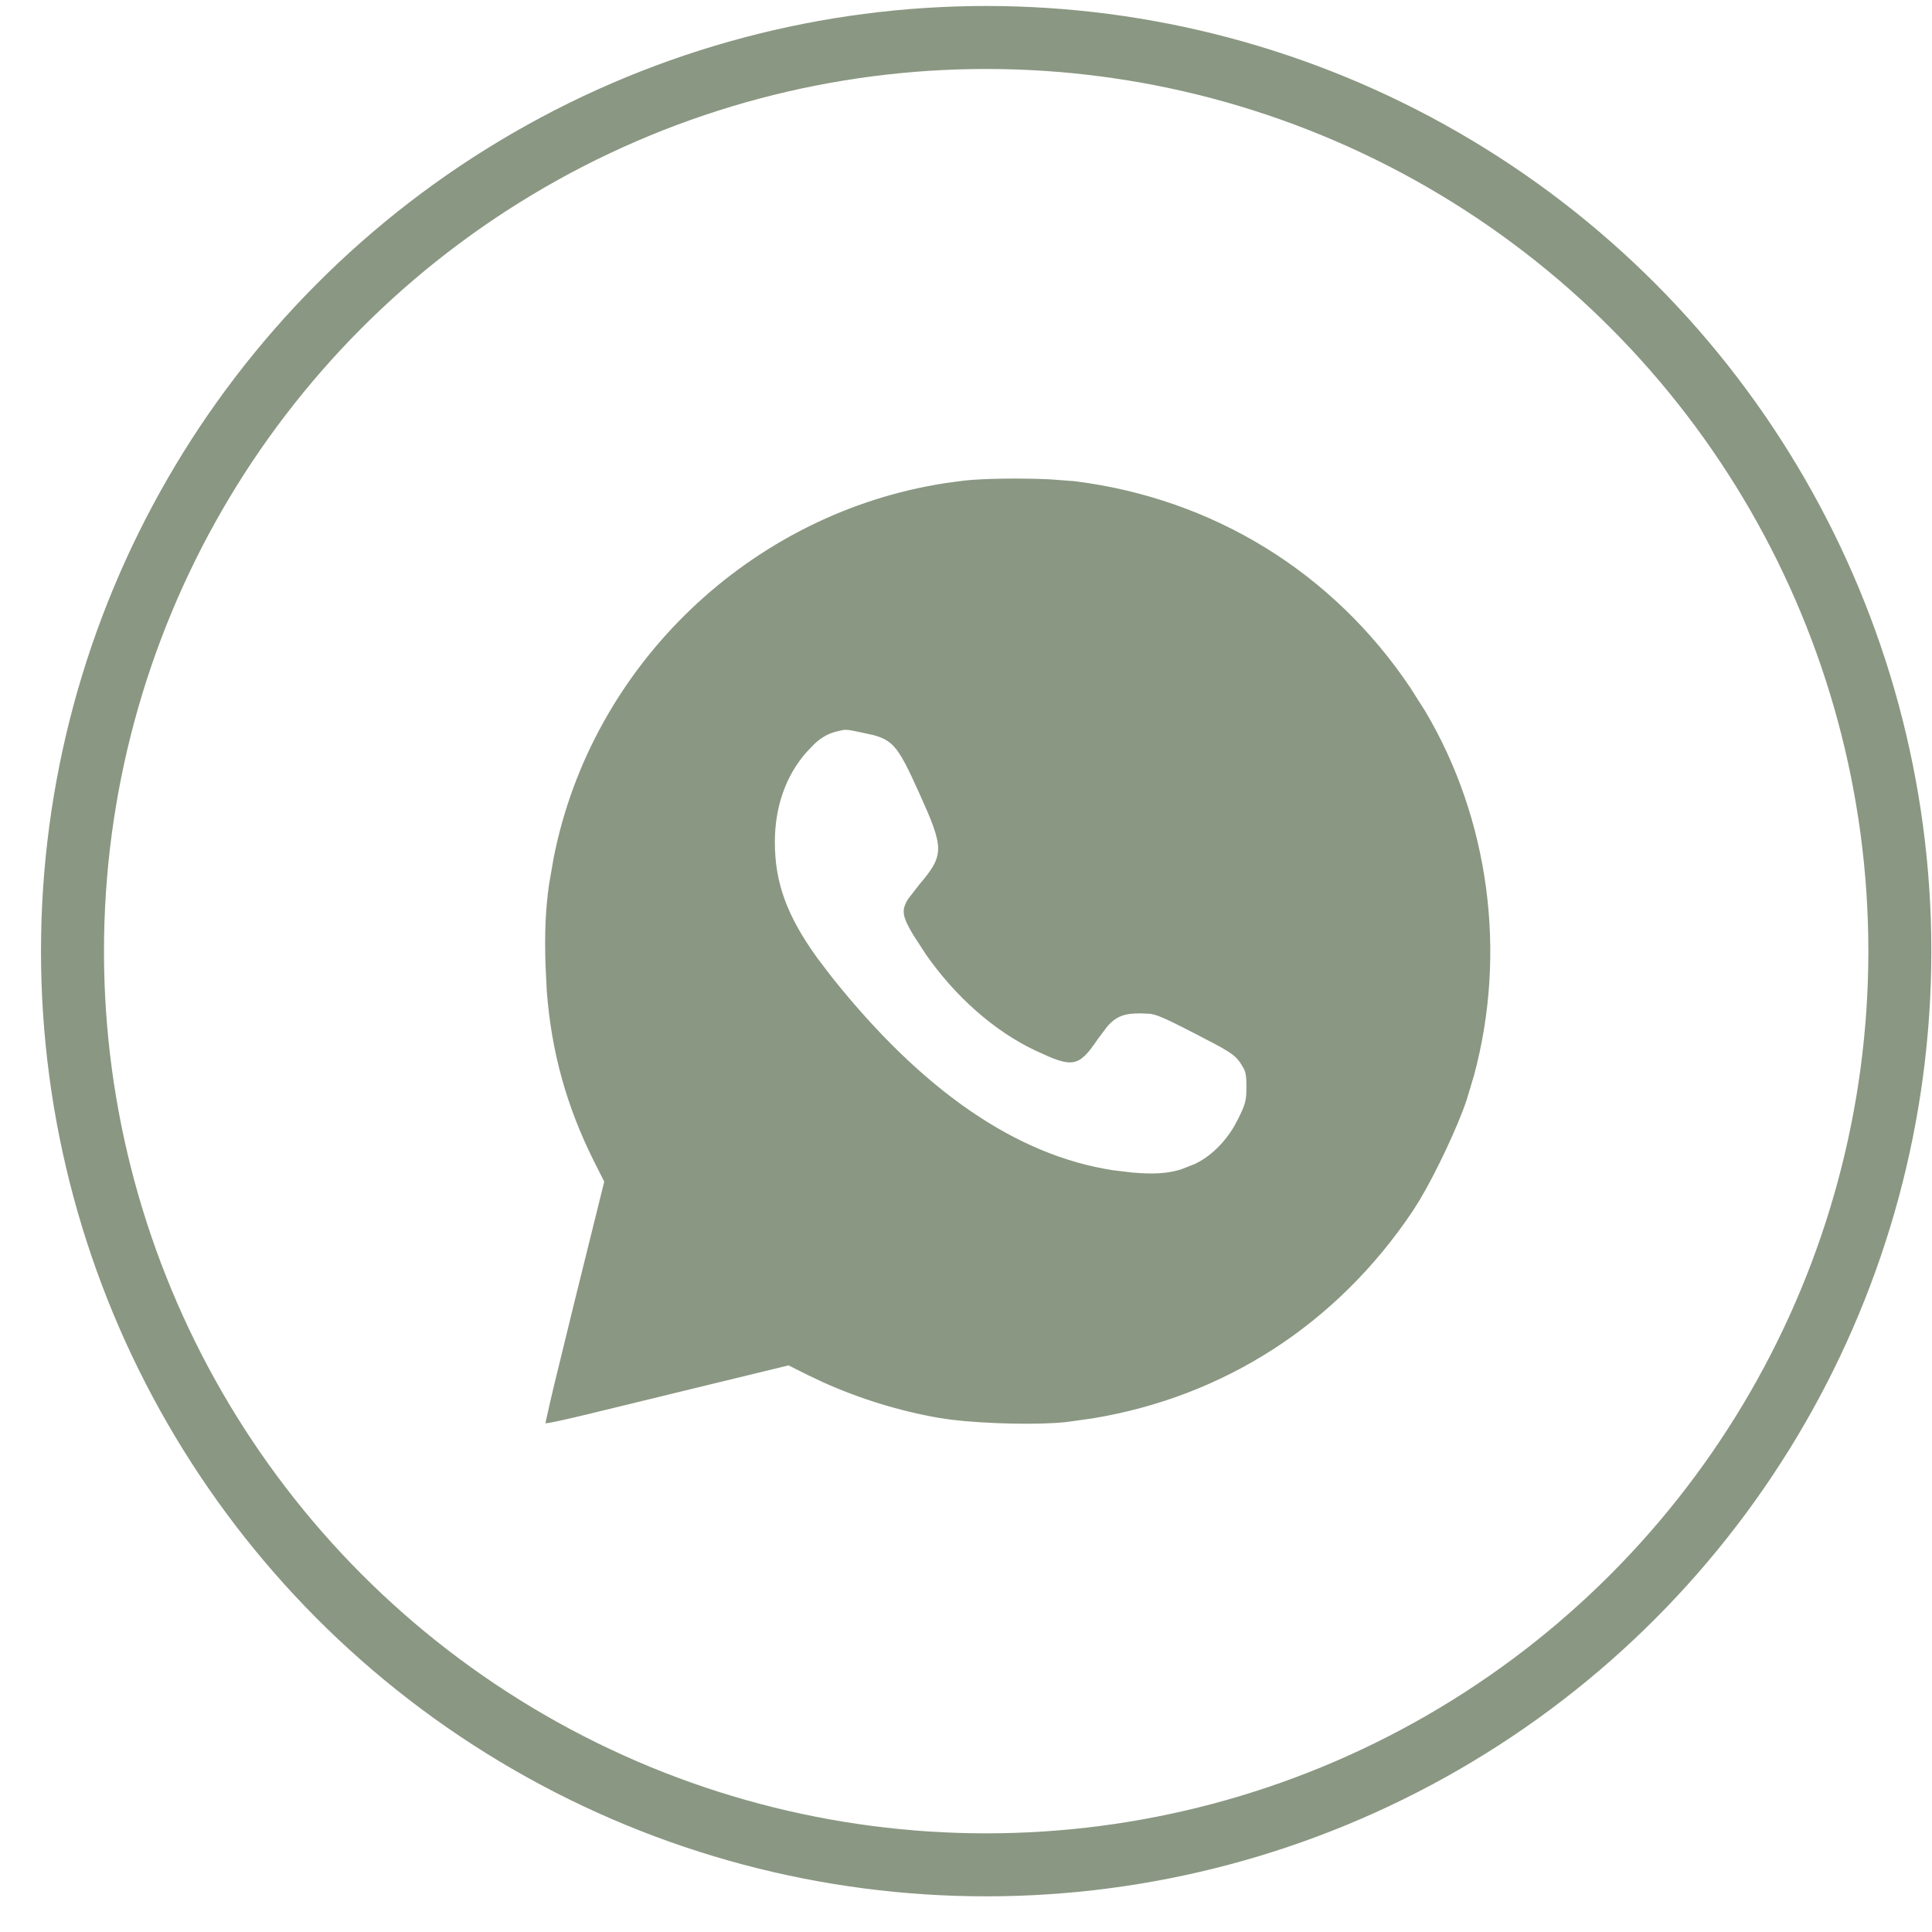
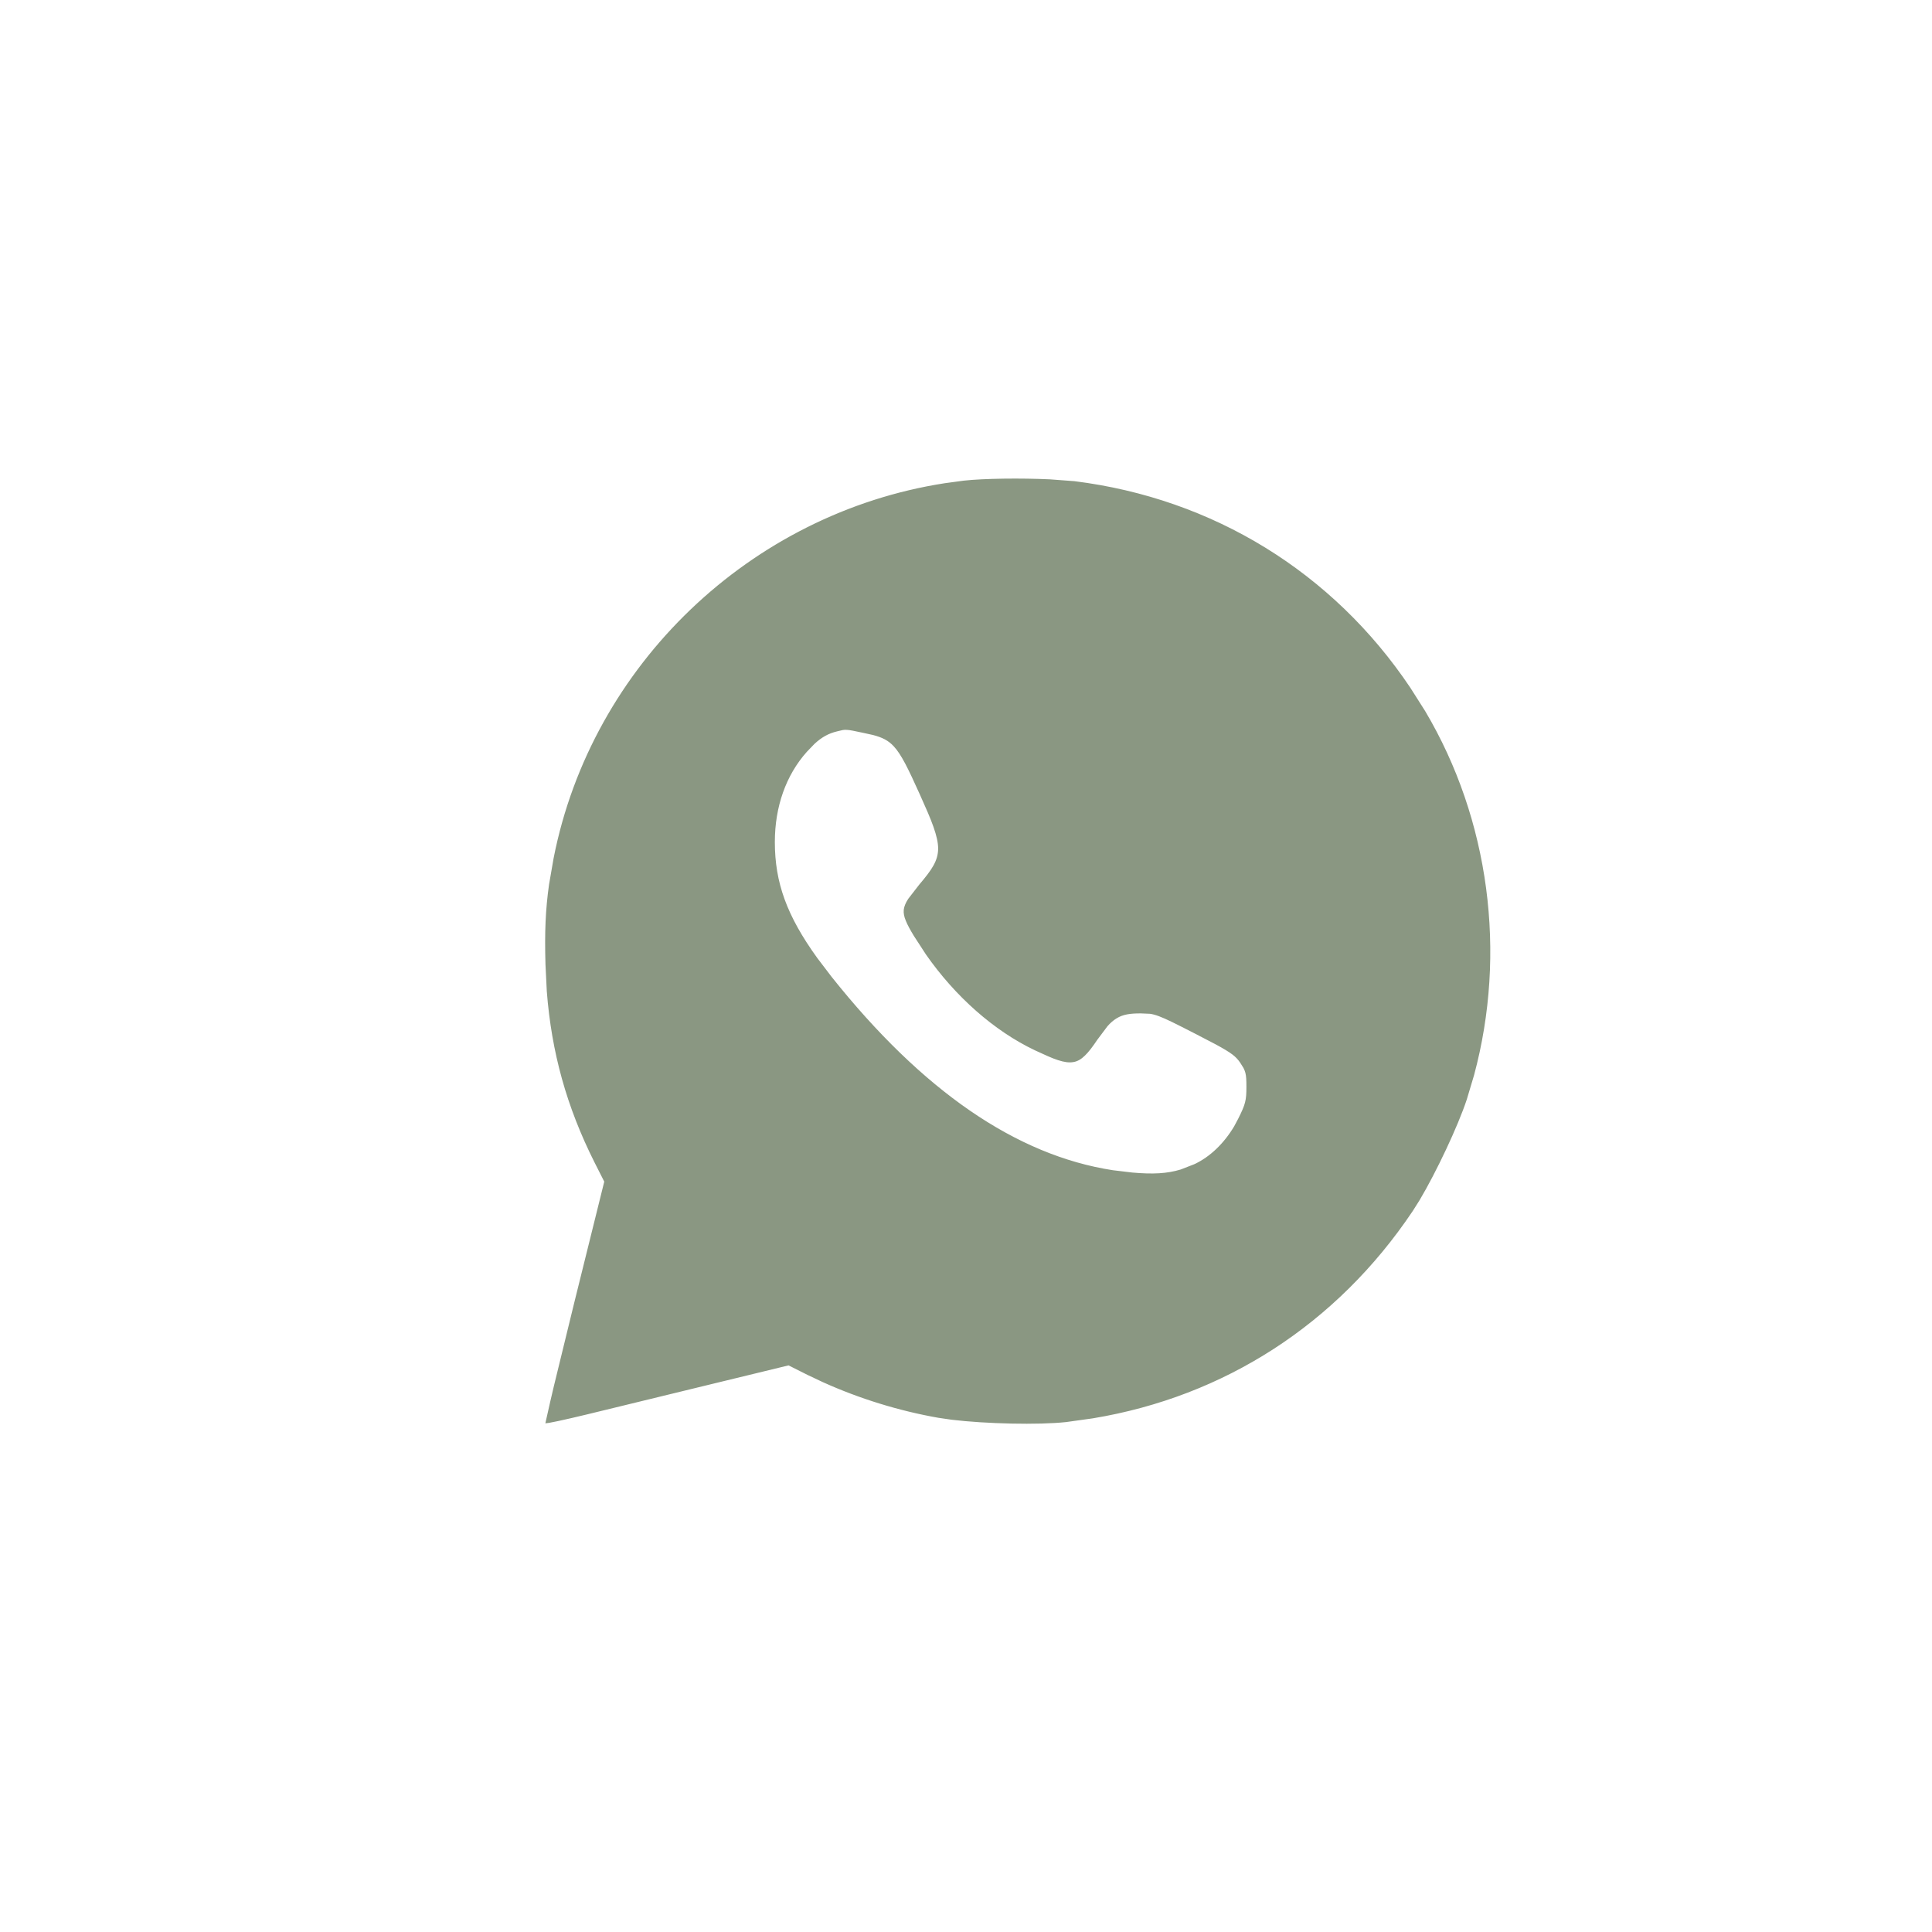
<svg xmlns="http://www.w3.org/2000/svg" width="25" height="25" viewBox="0 0 25 25" fill="none">
-   <circle cx="12.761" cy="12.308" r="11.823" stroke="#8A9782" stroke-width="0.815" />
  <path d="M13.584 6.216L13.903 6.24C15.694 6.464 17.241 7.419 18.238 8.906L18.431 9.21C19.26 10.608 19.486 12.332 19.061 13.91L18.967 14.224C18.853 14.569 18.574 15.16 18.358 15.523L18.269 15.664C17.292 17.121 15.841 18.058 14.139 18.34L13.795 18.388C13.439 18.427 12.756 18.411 12.317 18.358L12.145 18.333C11.633 18.243 11.121 18.084 10.654 17.873L10.455 17.779L10.21 17.656L10.212 17.653L10.2 17.655L9.163 17.907L7.598 18.288C7.453 18.323 7.319 18.354 7.221 18.375C7.172 18.385 7.133 18.393 7.105 18.398C7.093 18.4 7.083 18.401 7.075 18.402C7.076 18.398 7.077 18.392 7.078 18.385C7.083 18.363 7.09 18.332 7.099 18.292C7.117 18.211 7.143 18.095 7.177 17.953L7.446 16.851L7.832 15.294L7.836 15.295L7.831 15.284L7.703 15.031C7.346 14.319 7.15 13.617 7.089 12.826L7.072 12.481C7.06 12.065 7.072 11.771 7.118 11.447L7.177 11.107C7.668 8.609 9.723 6.654 12.228 6.266L12.472 6.233C12.732 6.204 13.215 6.199 13.584 6.216ZM10.9 9.434L10.828 9.451C10.716 9.478 10.628 9.526 10.531 9.615L10.43 9.72C10.158 10.025 10.013 10.435 10.013 10.896C10.013 11.423 10.168 11.855 10.565 12.405L10.75 12.648C11.926 14.125 13.144 14.963 14.399 15.156L14.65 15.186C14.92 15.21 15.105 15.2 15.283 15.146L15.46 15.077C15.665 14.982 15.849 14.805 15.983 14.579L16.036 14.479C16.082 14.387 16.109 14.327 16.124 14.268C16.139 14.21 16.142 14.152 16.142 14.065C16.142 13.978 16.14 13.924 16.128 13.878C16.122 13.855 16.113 13.834 16.102 13.812L16.058 13.742C16.002 13.661 15.946 13.615 15.735 13.501L15.466 13.361C15.22 13.235 15.091 13.17 15.001 13.137C14.955 13.12 14.919 13.11 14.883 13.105L14.764 13.1C14.624 13.099 14.528 13.113 14.443 13.165C14.4 13.191 14.36 13.225 14.32 13.271L14.188 13.447C14.128 13.536 14.078 13.603 14.03 13.649C13.983 13.695 13.938 13.722 13.886 13.73C13.834 13.739 13.773 13.731 13.694 13.705C13.654 13.692 13.61 13.675 13.561 13.653L13.396 13.578C12.872 13.329 12.371 12.886 11.992 12.342L11.836 12.102C11.789 12.024 11.755 11.963 11.734 11.91C11.712 11.858 11.704 11.815 11.708 11.773C11.713 11.732 11.731 11.689 11.764 11.638L11.909 11.451C12.069 11.263 12.152 11.143 12.153 10.981C12.153 10.901 12.132 10.81 12.092 10.696C12.072 10.639 12.047 10.576 12.017 10.506L11.912 10.268C11.837 10.101 11.777 9.973 11.725 9.874C11.672 9.775 11.626 9.703 11.576 9.649C11.501 9.568 11.419 9.529 11.301 9.498L11.169 9.469C11.056 9.445 11.001 9.433 10.959 9.431C10.938 9.429 10.919 9.431 10.9 9.434Z" fill="#8A9782" stroke="#8A9782" stroke-width="0.027" />
</svg>